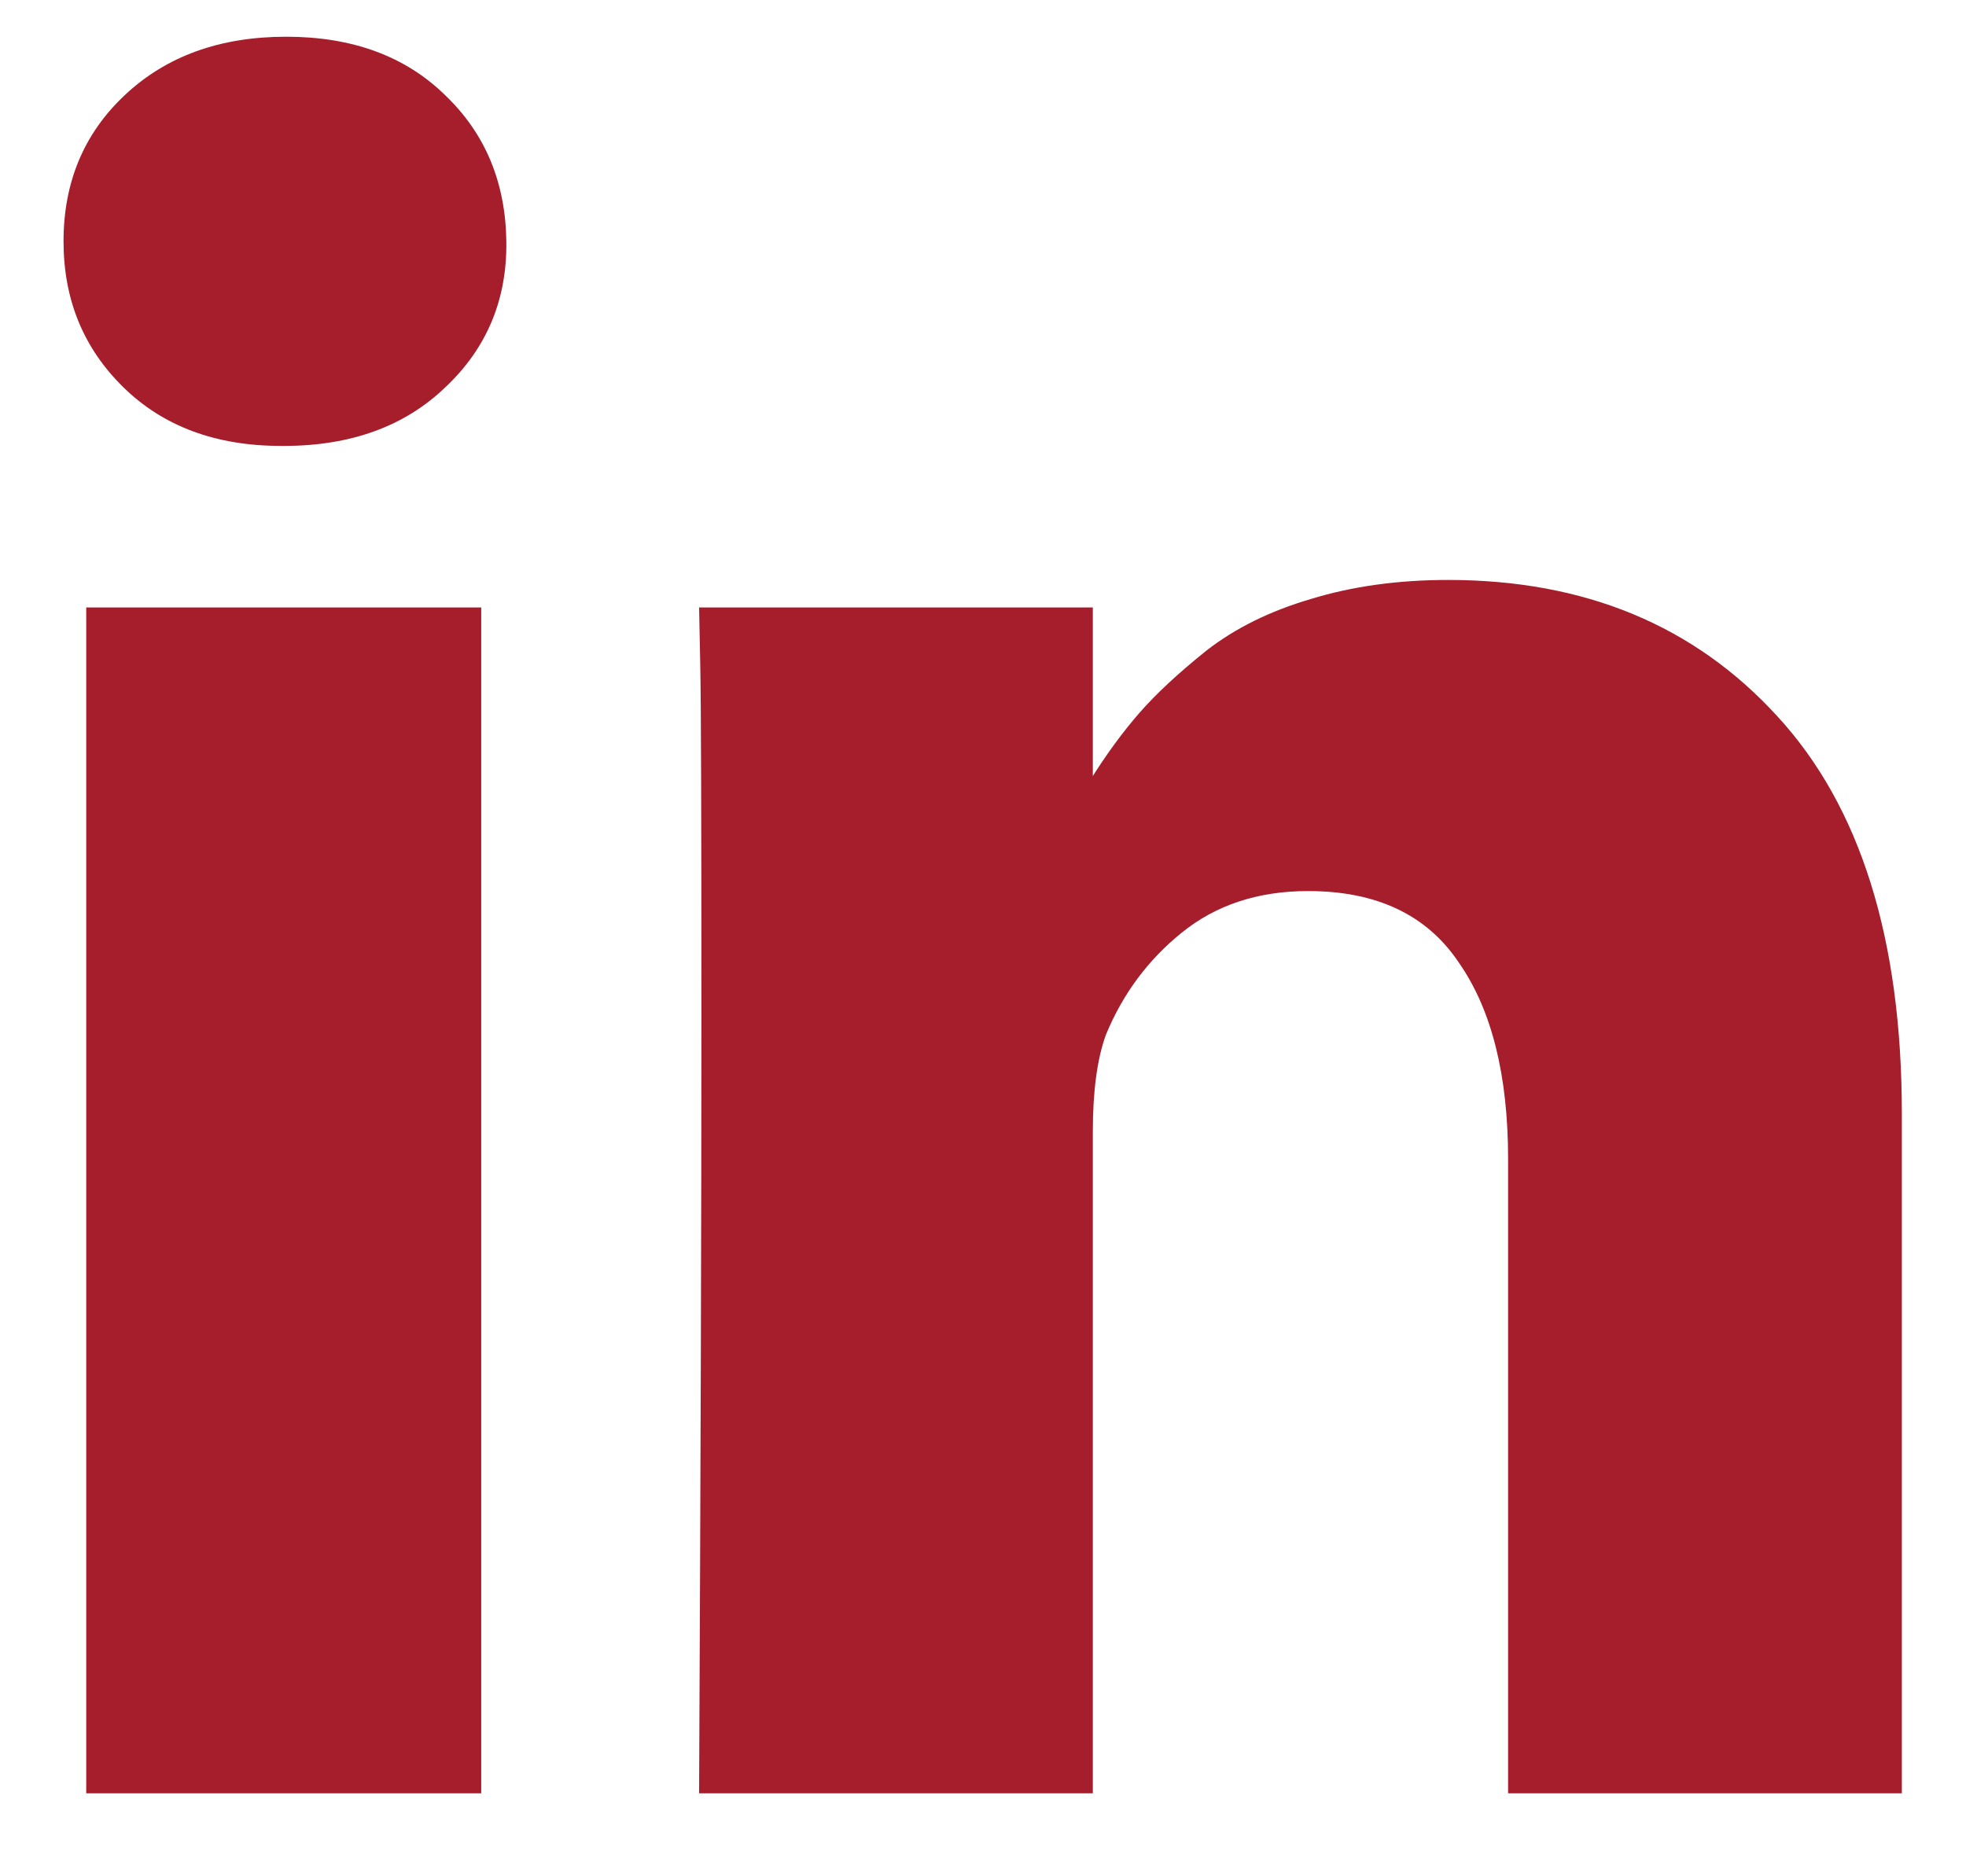
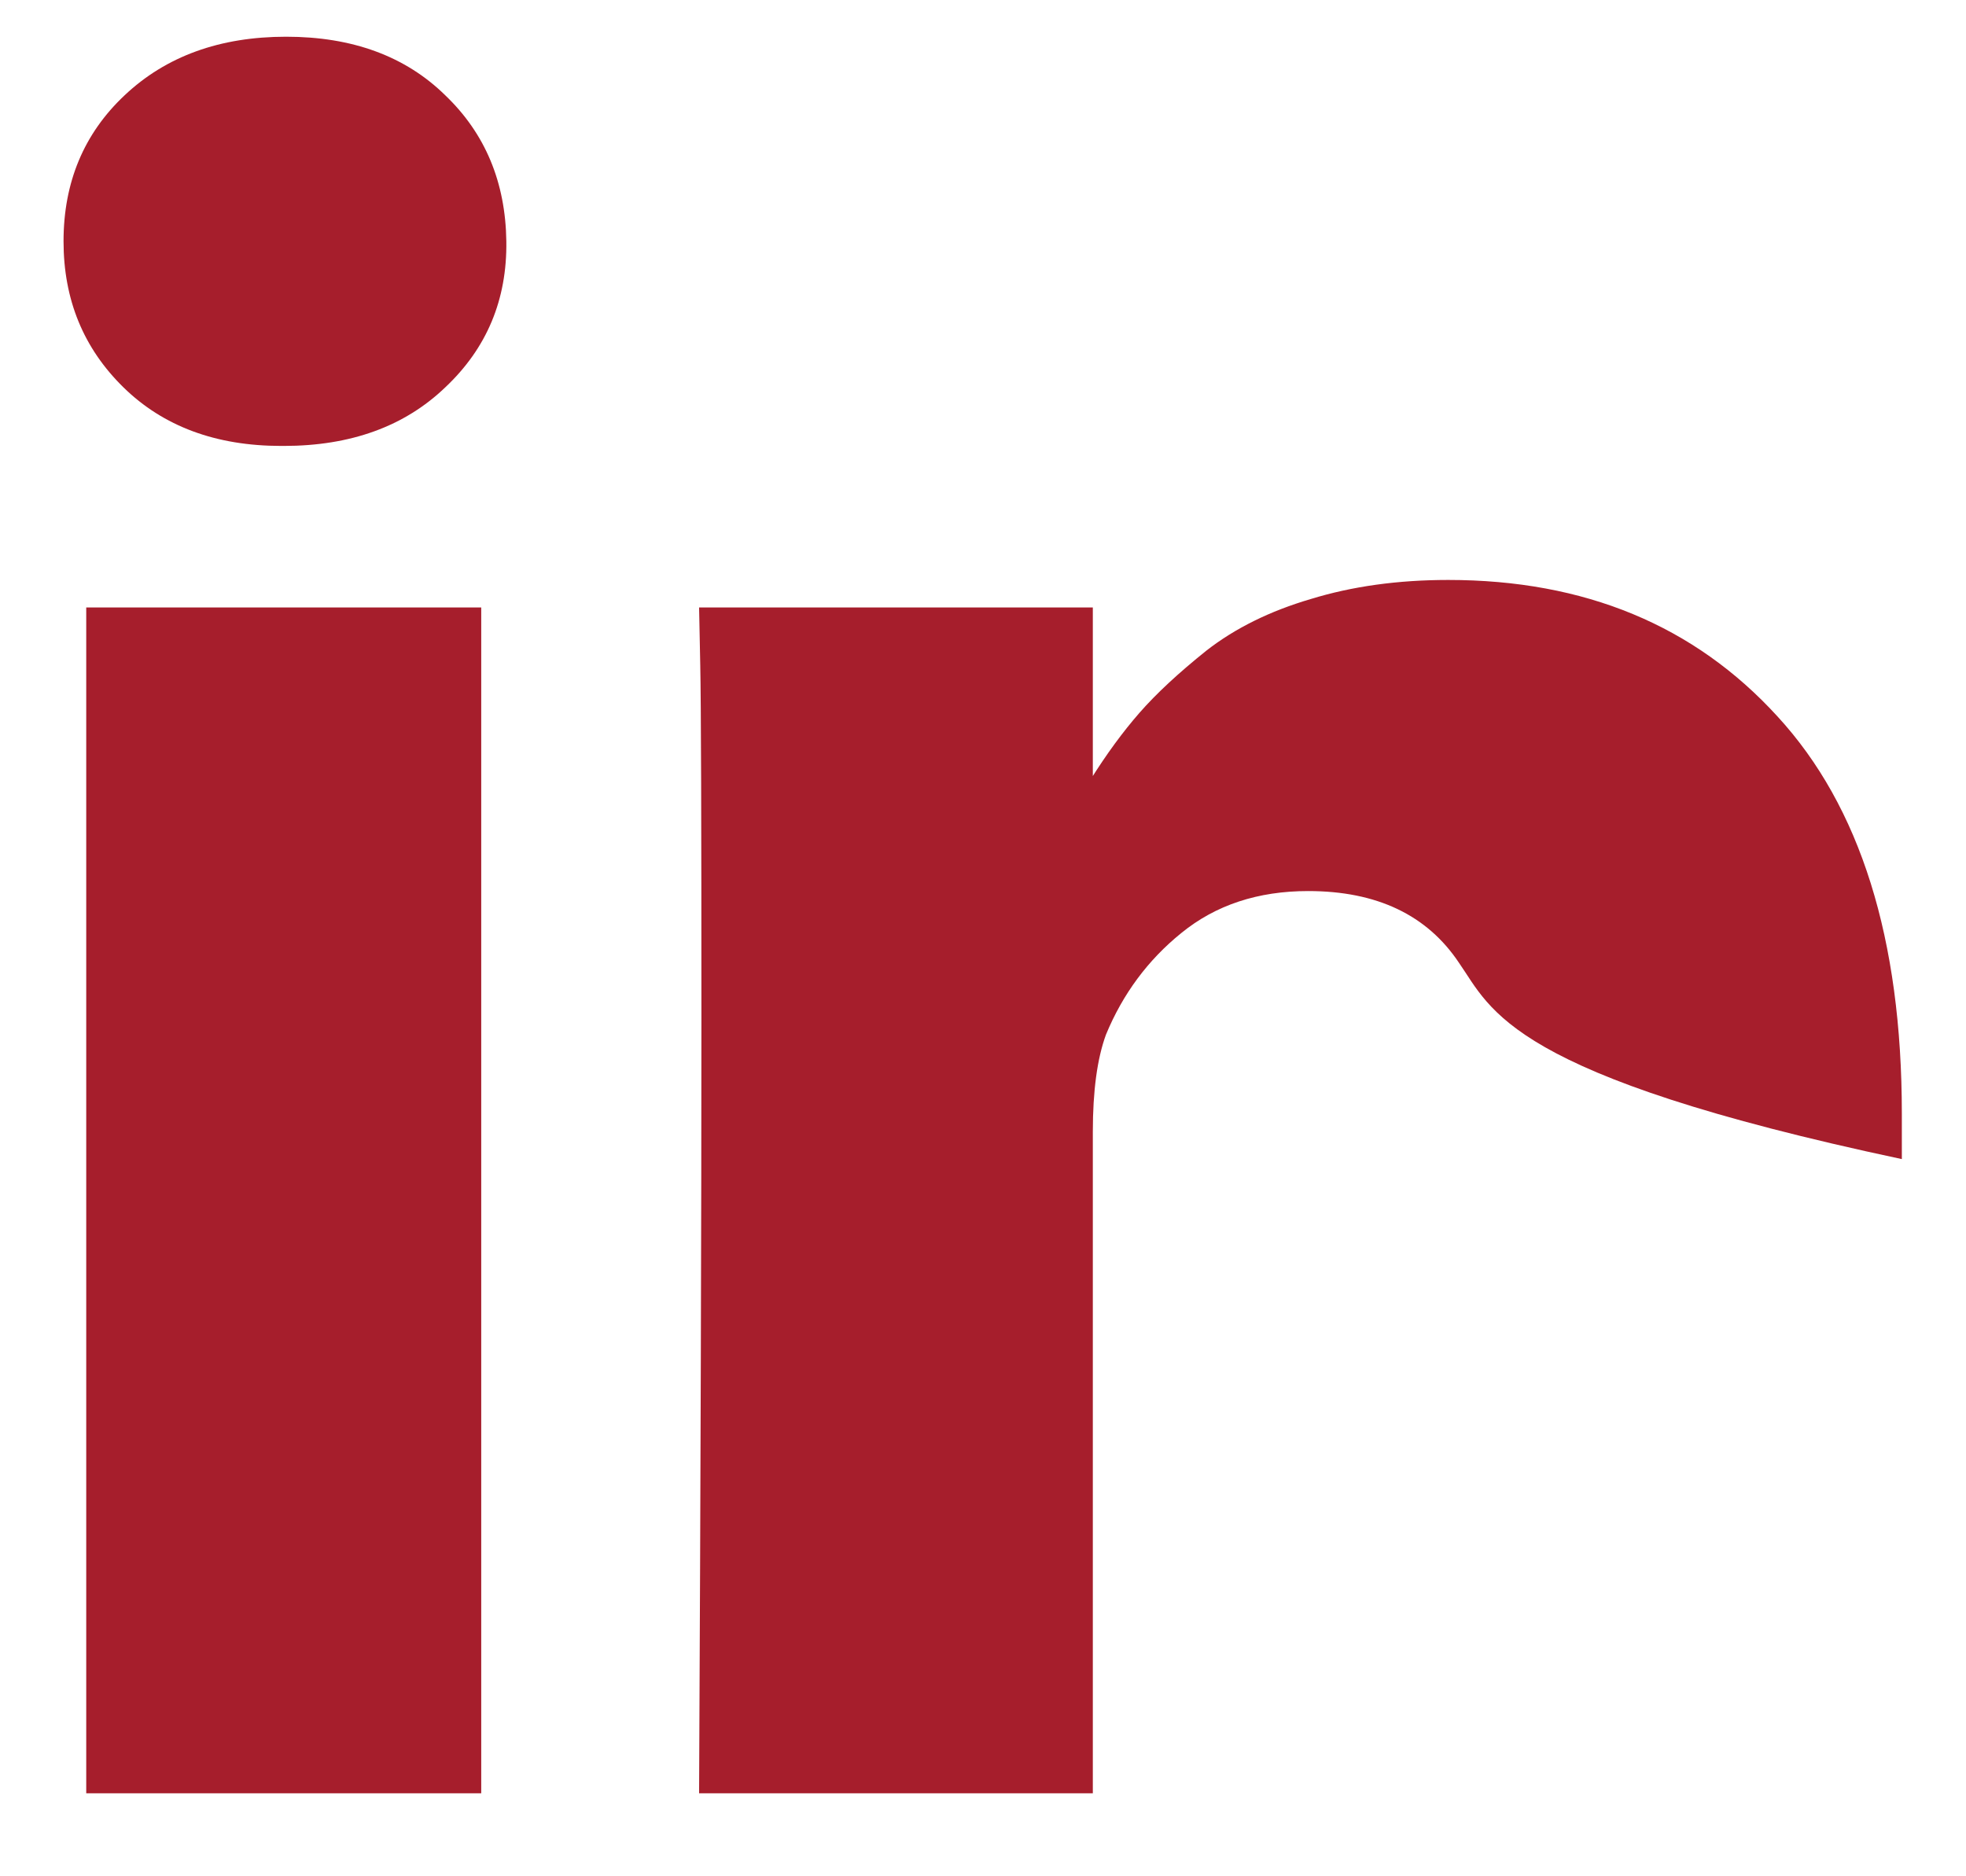
<svg xmlns="http://www.w3.org/2000/svg" width="22" height="21" viewBox="0 0 22 21" fill="none">
-   <path d="M5.385 6.799V20.071H0.965V6.799H5.385ZM5.666 2.701C5.675 3.353 5.448 3.897 4.983 4.335C4.528 4.772 3.925 4.991 3.175 4.991H3.148C2.416 4.991 1.827 4.772 1.381 4.335C0.934 3.897 0.711 3.353 0.711 2.701C0.711 2.04 0.939 1.495 1.394 1.067C1.858 0.629 2.461 0.411 3.202 0.411C3.943 0.411 4.537 0.629 4.983 1.067C5.43 1.495 5.657 2.04 5.666 2.701ZM21.282 12.464V20.071H16.876V12.973C16.876 12.036 16.693 11.303 16.327 10.777C15.97 10.241 15.407 9.973 14.639 9.973C14.077 9.973 13.604 10.129 13.22 10.442C12.845 10.745 12.564 11.125 12.376 11.58C12.278 11.848 12.229 12.21 12.229 12.665V20.071H7.823C7.84 16.509 7.849 13.62 7.849 11.406C7.849 9.192 7.845 7.87 7.836 7.442L7.823 6.799H12.229V8.728H12.202C12.381 8.442 12.564 8.192 12.751 7.978C12.939 7.763 13.189 7.531 13.501 7.281C13.822 7.031 14.211 6.839 14.666 6.705C15.131 6.562 15.644 6.491 16.206 6.491C17.733 6.491 18.961 7 19.89 8.018C20.818 9.027 21.282 10.509 21.282 12.464Z" fill="#A61E2C" />
+   <path d="M5.385 6.799V20.071H0.965V6.799H5.385ZM5.666 2.701C5.675 3.353 5.448 3.897 4.983 4.335C4.528 4.772 3.925 4.991 3.175 4.991H3.148C2.416 4.991 1.827 4.772 1.381 4.335C0.934 3.897 0.711 3.353 0.711 2.701C0.711 2.04 0.939 1.495 1.394 1.067C1.858 0.629 2.461 0.411 3.202 0.411C3.943 0.411 4.537 0.629 4.983 1.067C5.43 1.495 5.657 2.04 5.666 2.701ZM21.282 12.464V20.071V12.973C16.876 12.036 16.693 11.303 16.327 10.777C15.97 10.241 15.407 9.973 14.639 9.973C14.077 9.973 13.604 10.129 13.22 10.442C12.845 10.745 12.564 11.125 12.376 11.58C12.278 11.848 12.229 12.21 12.229 12.665V20.071H7.823C7.84 16.509 7.849 13.62 7.849 11.406C7.849 9.192 7.845 7.87 7.836 7.442L7.823 6.799H12.229V8.728H12.202C12.381 8.442 12.564 8.192 12.751 7.978C12.939 7.763 13.189 7.531 13.501 7.281C13.822 7.031 14.211 6.839 14.666 6.705C15.131 6.562 15.644 6.491 16.206 6.491C17.733 6.491 18.961 7 19.89 8.018C20.818 9.027 21.282 10.509 21.282 12.464Z" fill="#A61E2C" />
</svg>